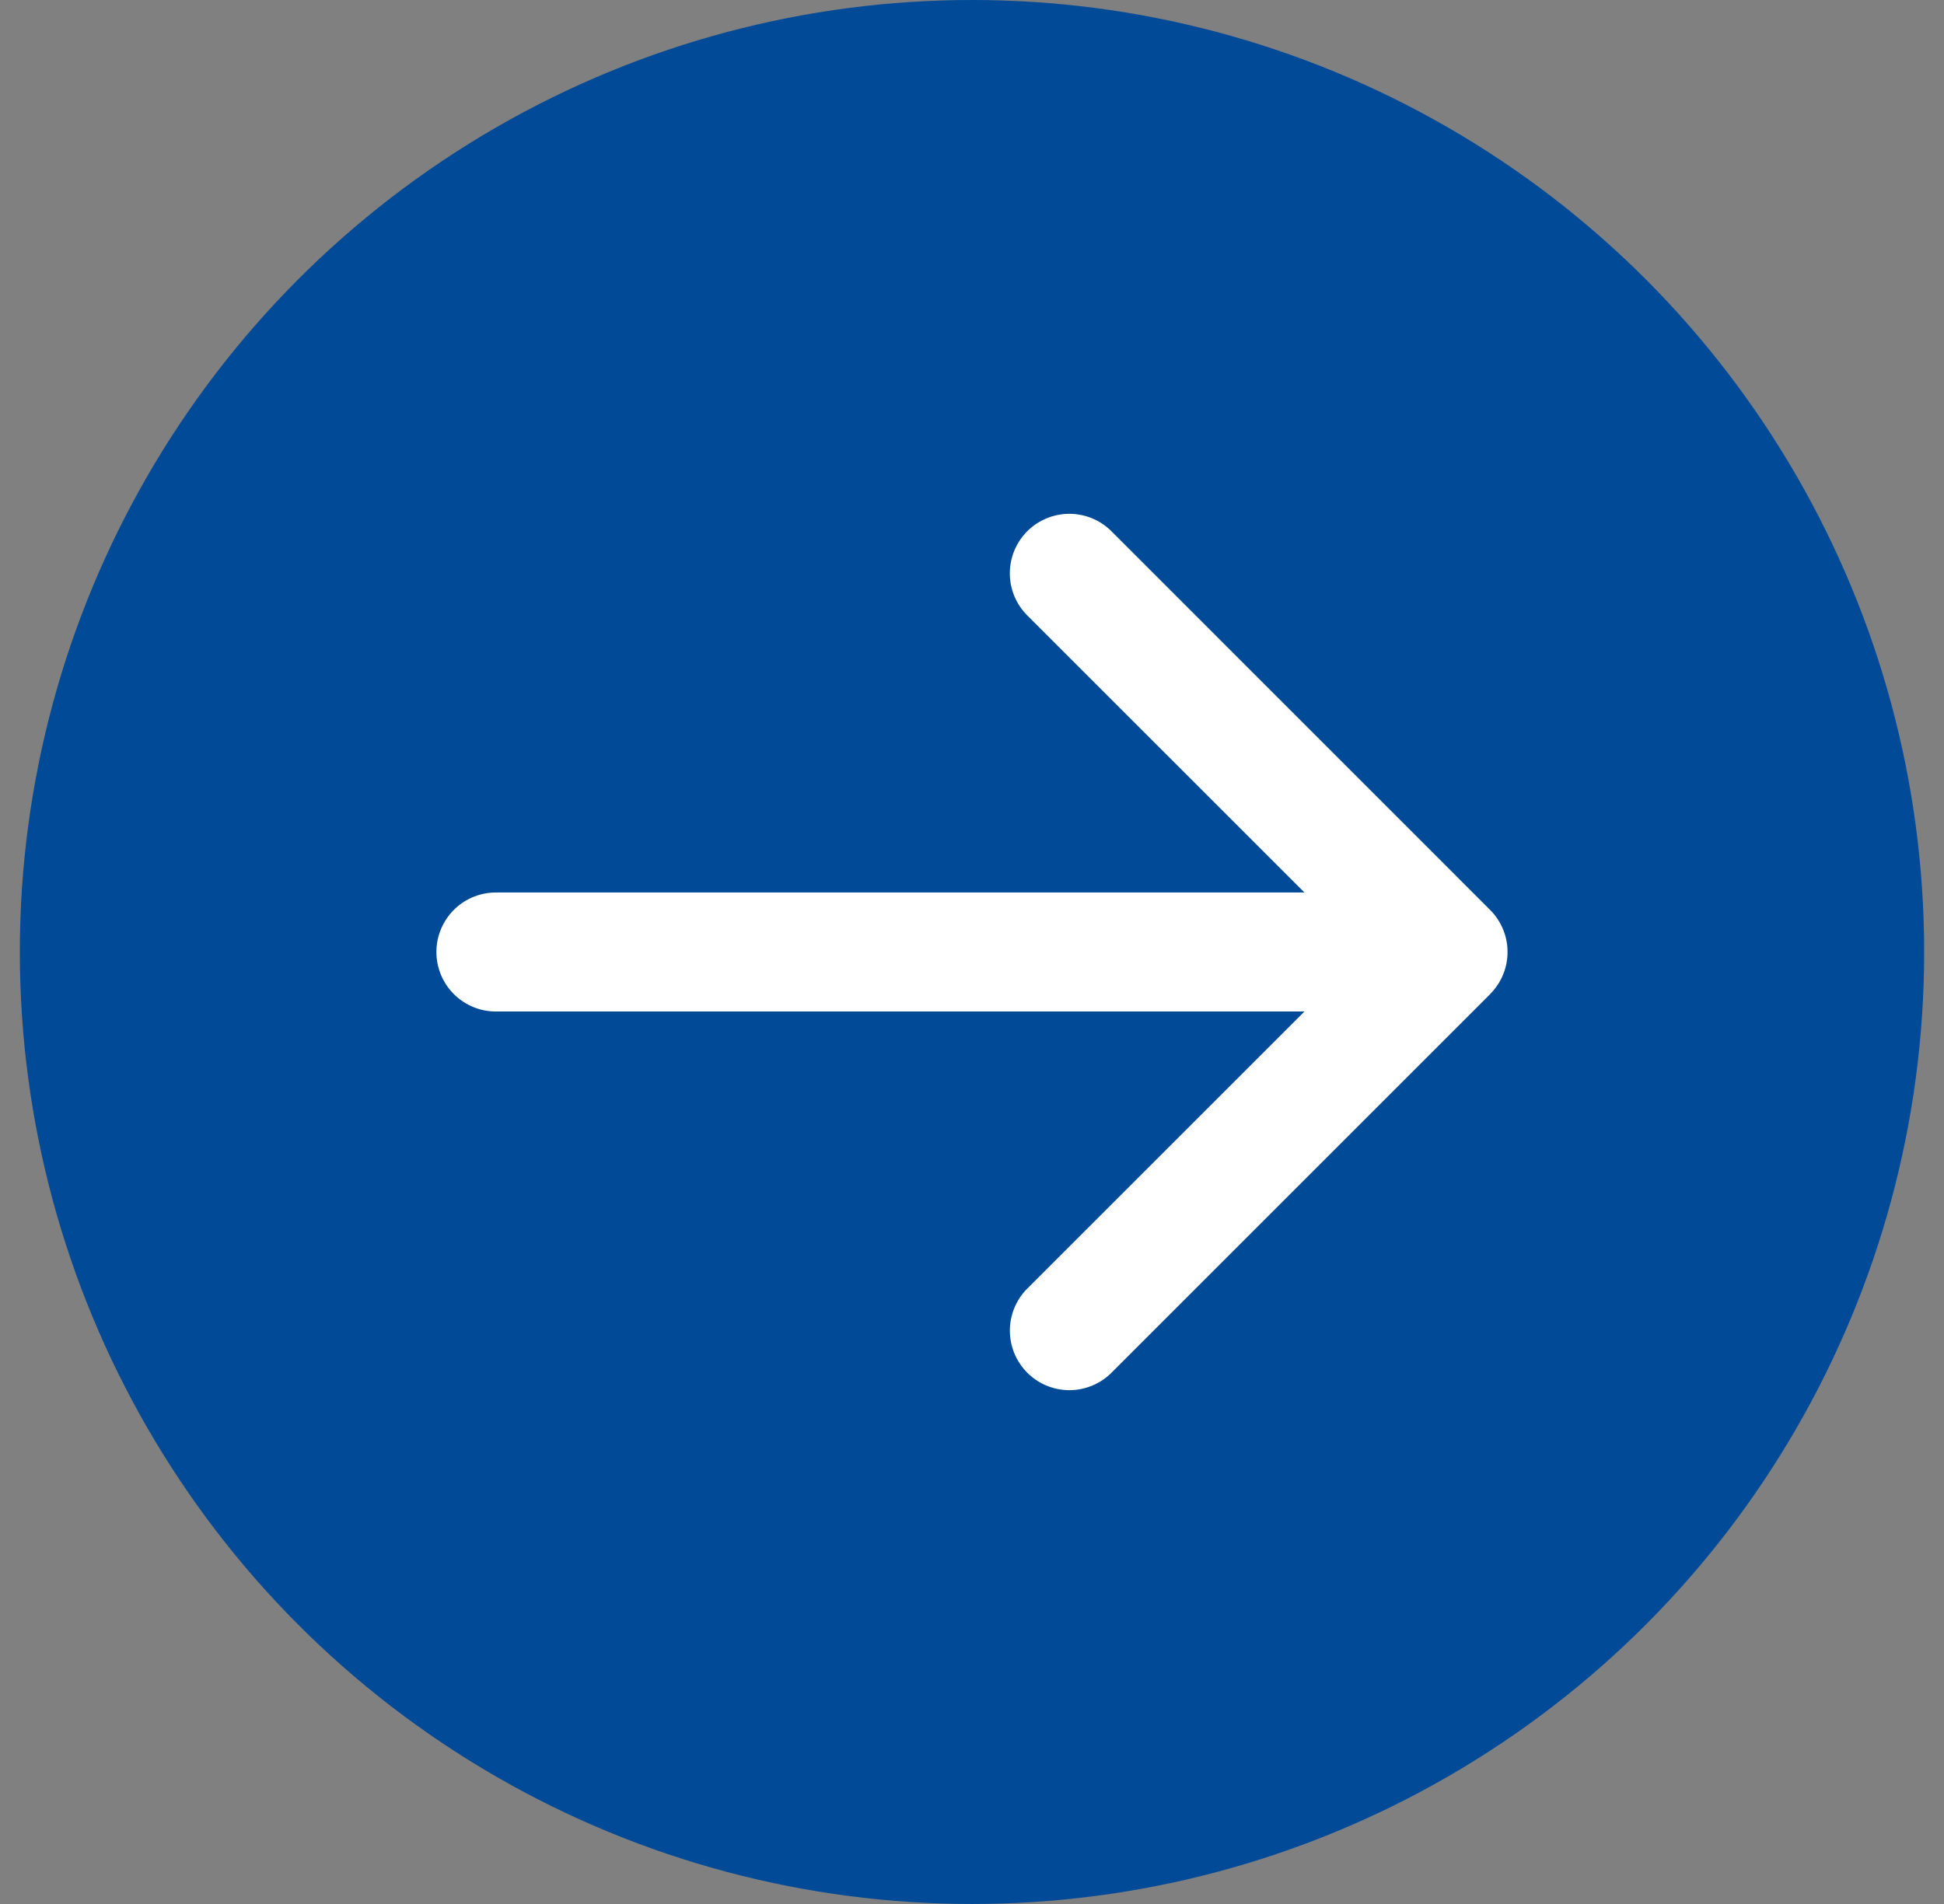
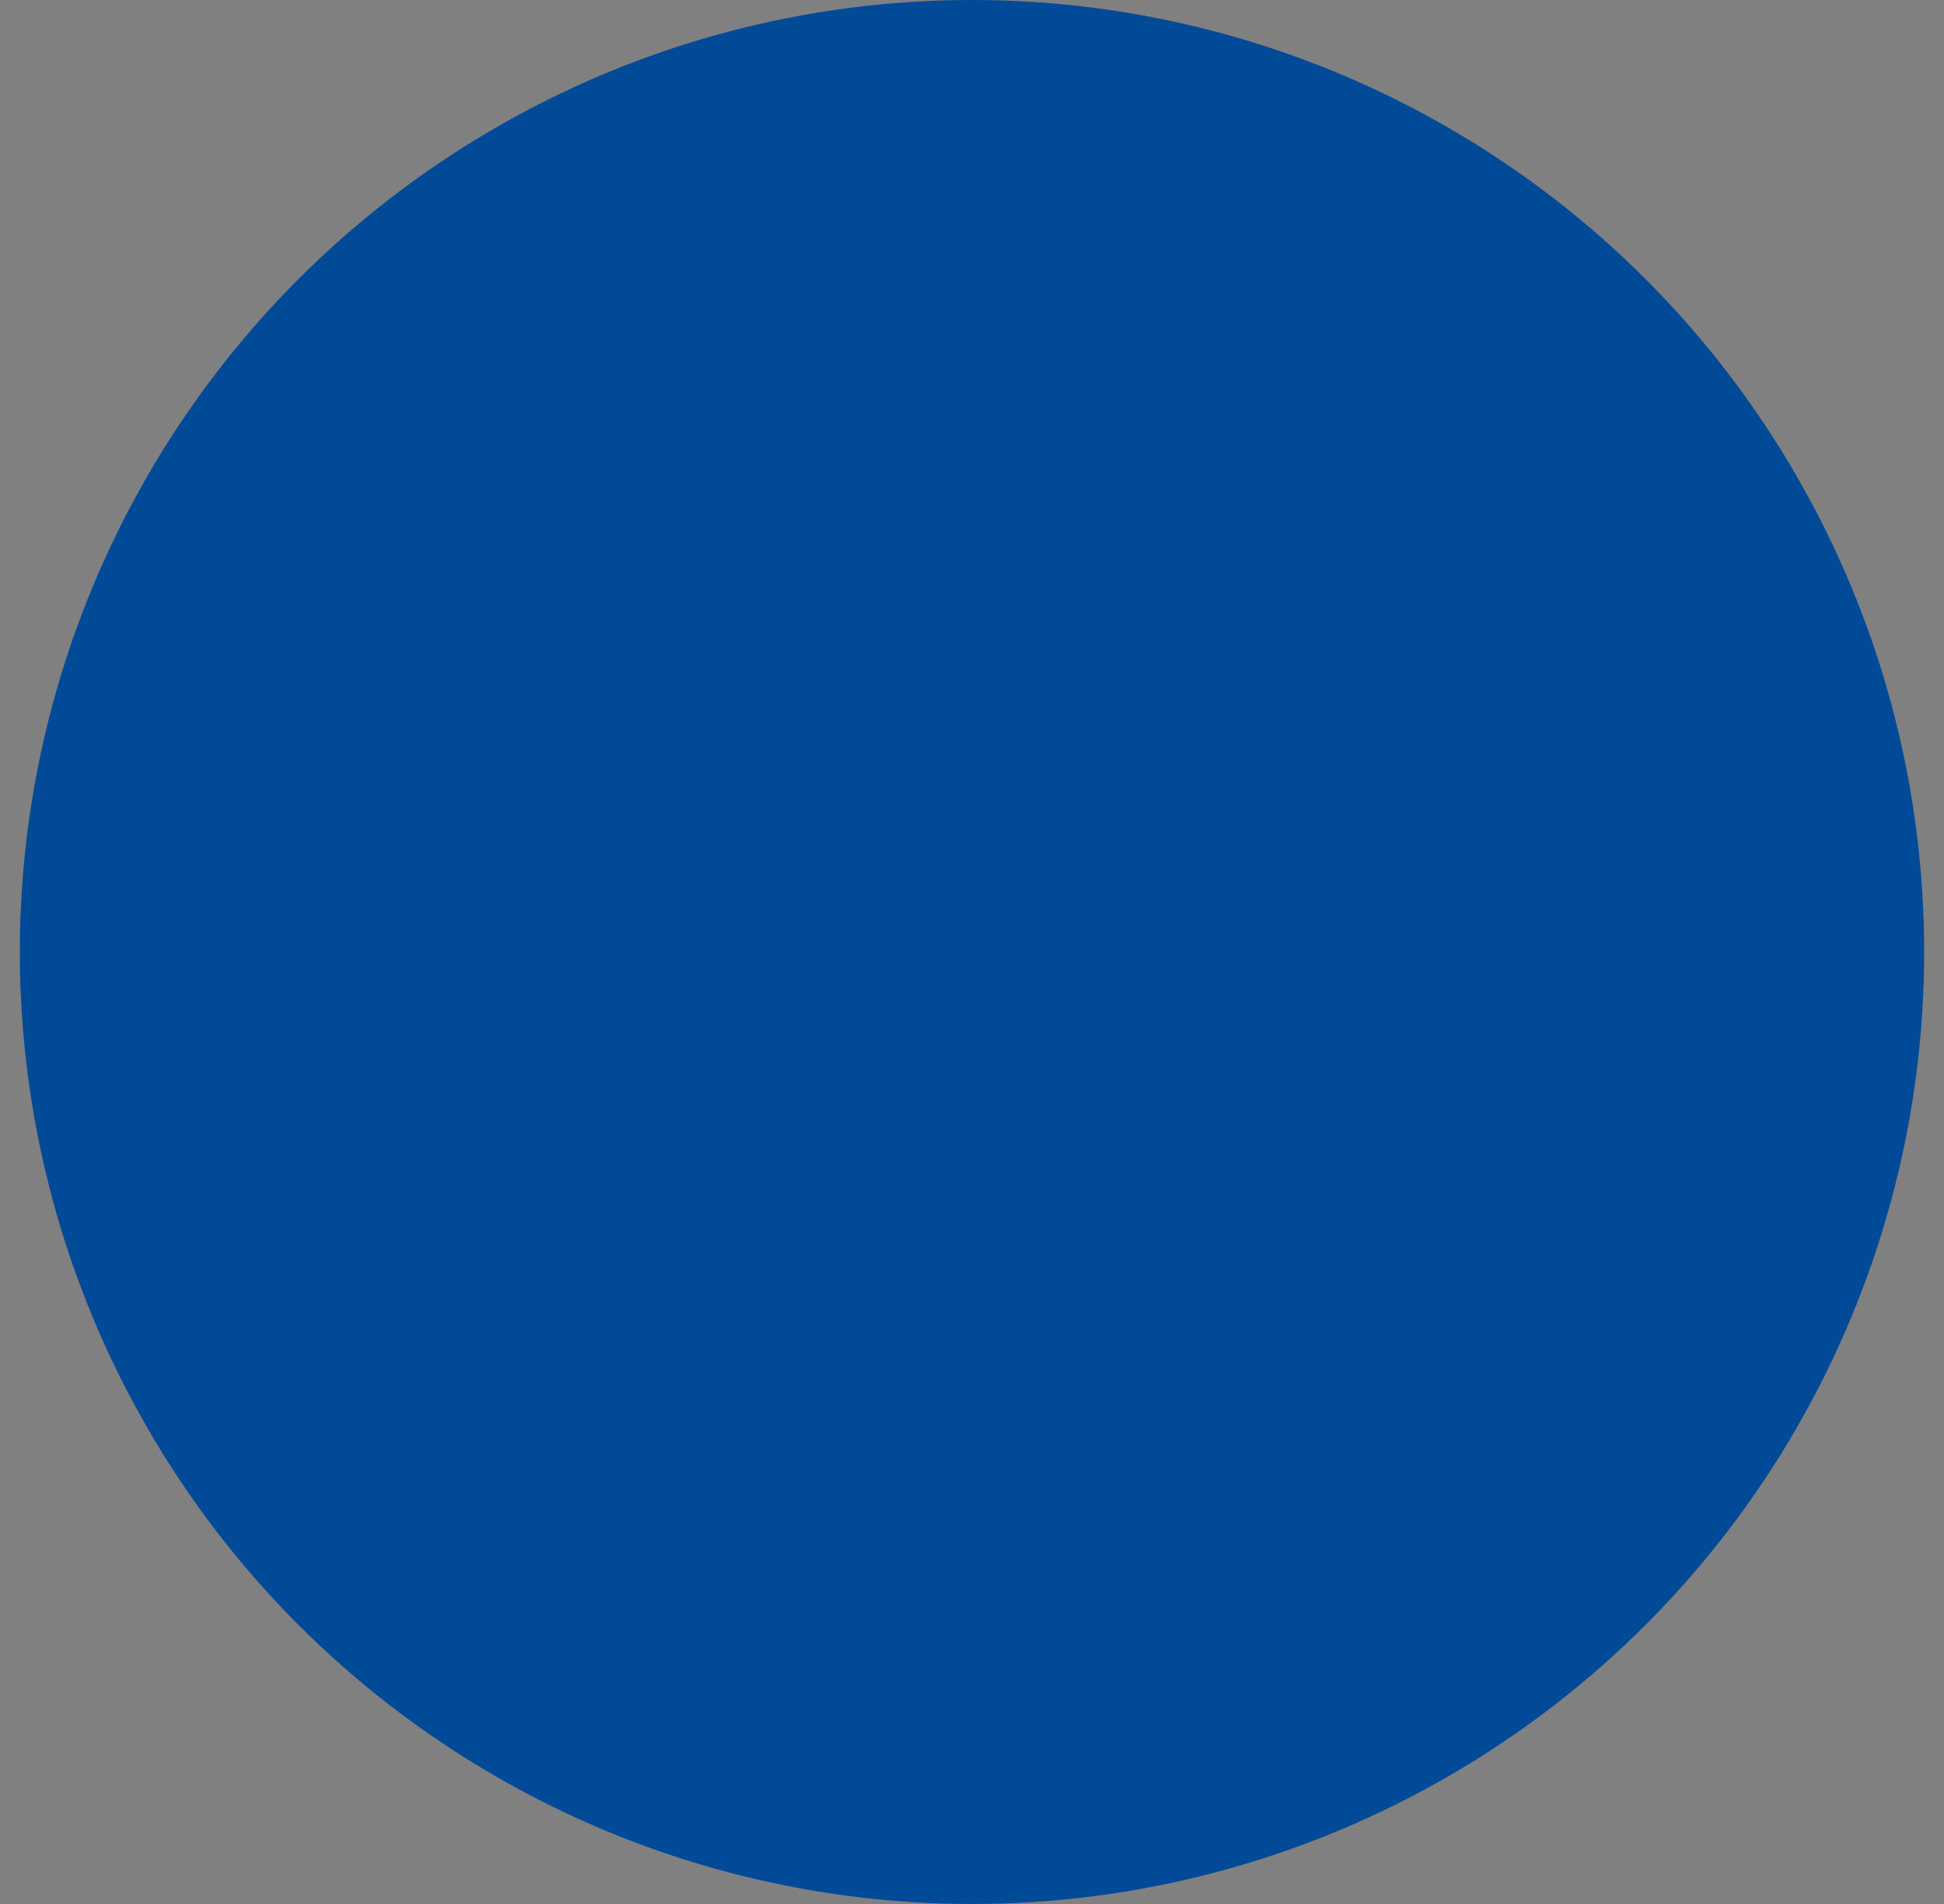
<svg xmlns="http://www.w3.org/2000/svg" width="49" height="48" fill="none">
  <rect width="100%" height="100%" fill="#808080" stroke="none" />
  <circle cx="24.5" cy="24" r="24" fill="#004A98" />
-   <path d="M12.5 22.5a1.5 1.5 0 0 0 0 3v-3Zm25.06 2.56a1.5 1.5 0 0 0 0-2.12l-9.545-9.547a1.5 1.5 0 1 0-2.122 2.122L34.38 24l-8.486 8.485a1.5 1.5 0 1 0 2.122 2.122l9.546-9.546Zm-25.06.44h24v-3h-24v3Z" fill="#fff" />
</svg>